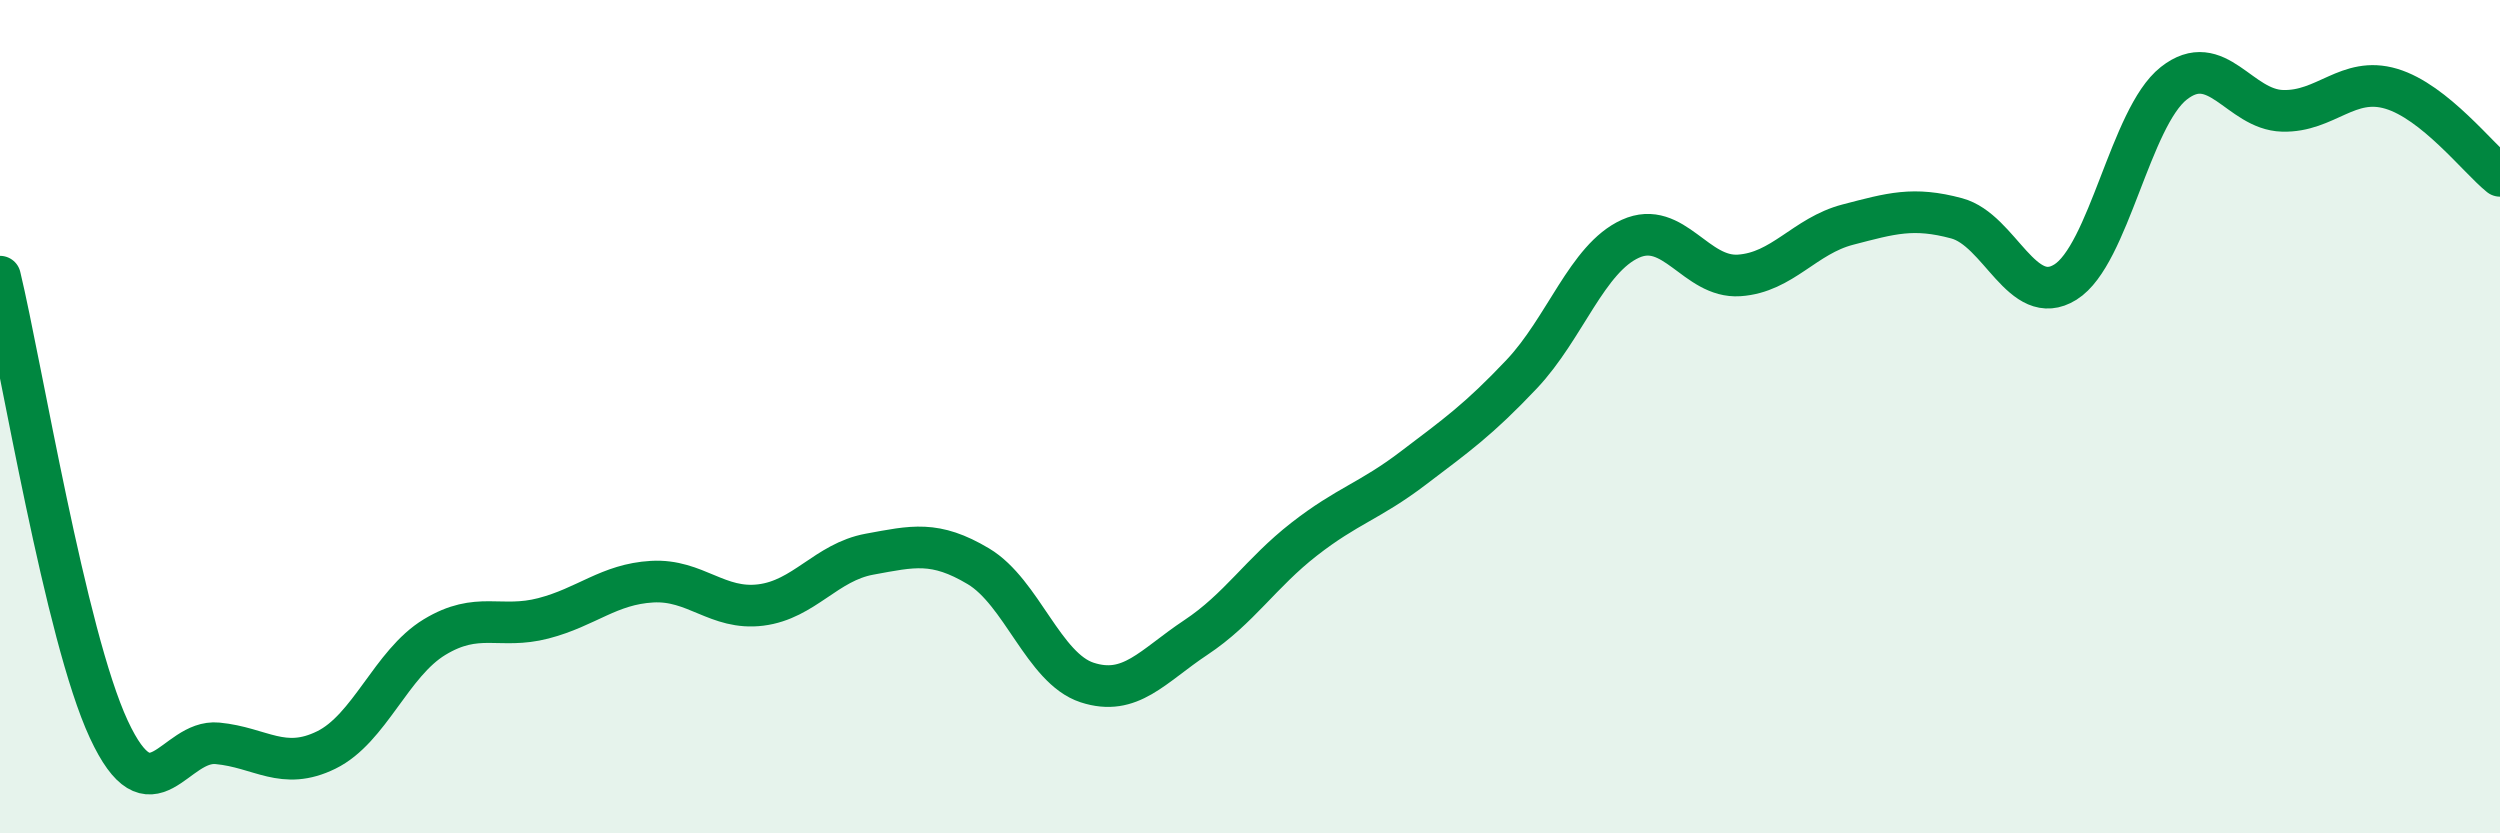
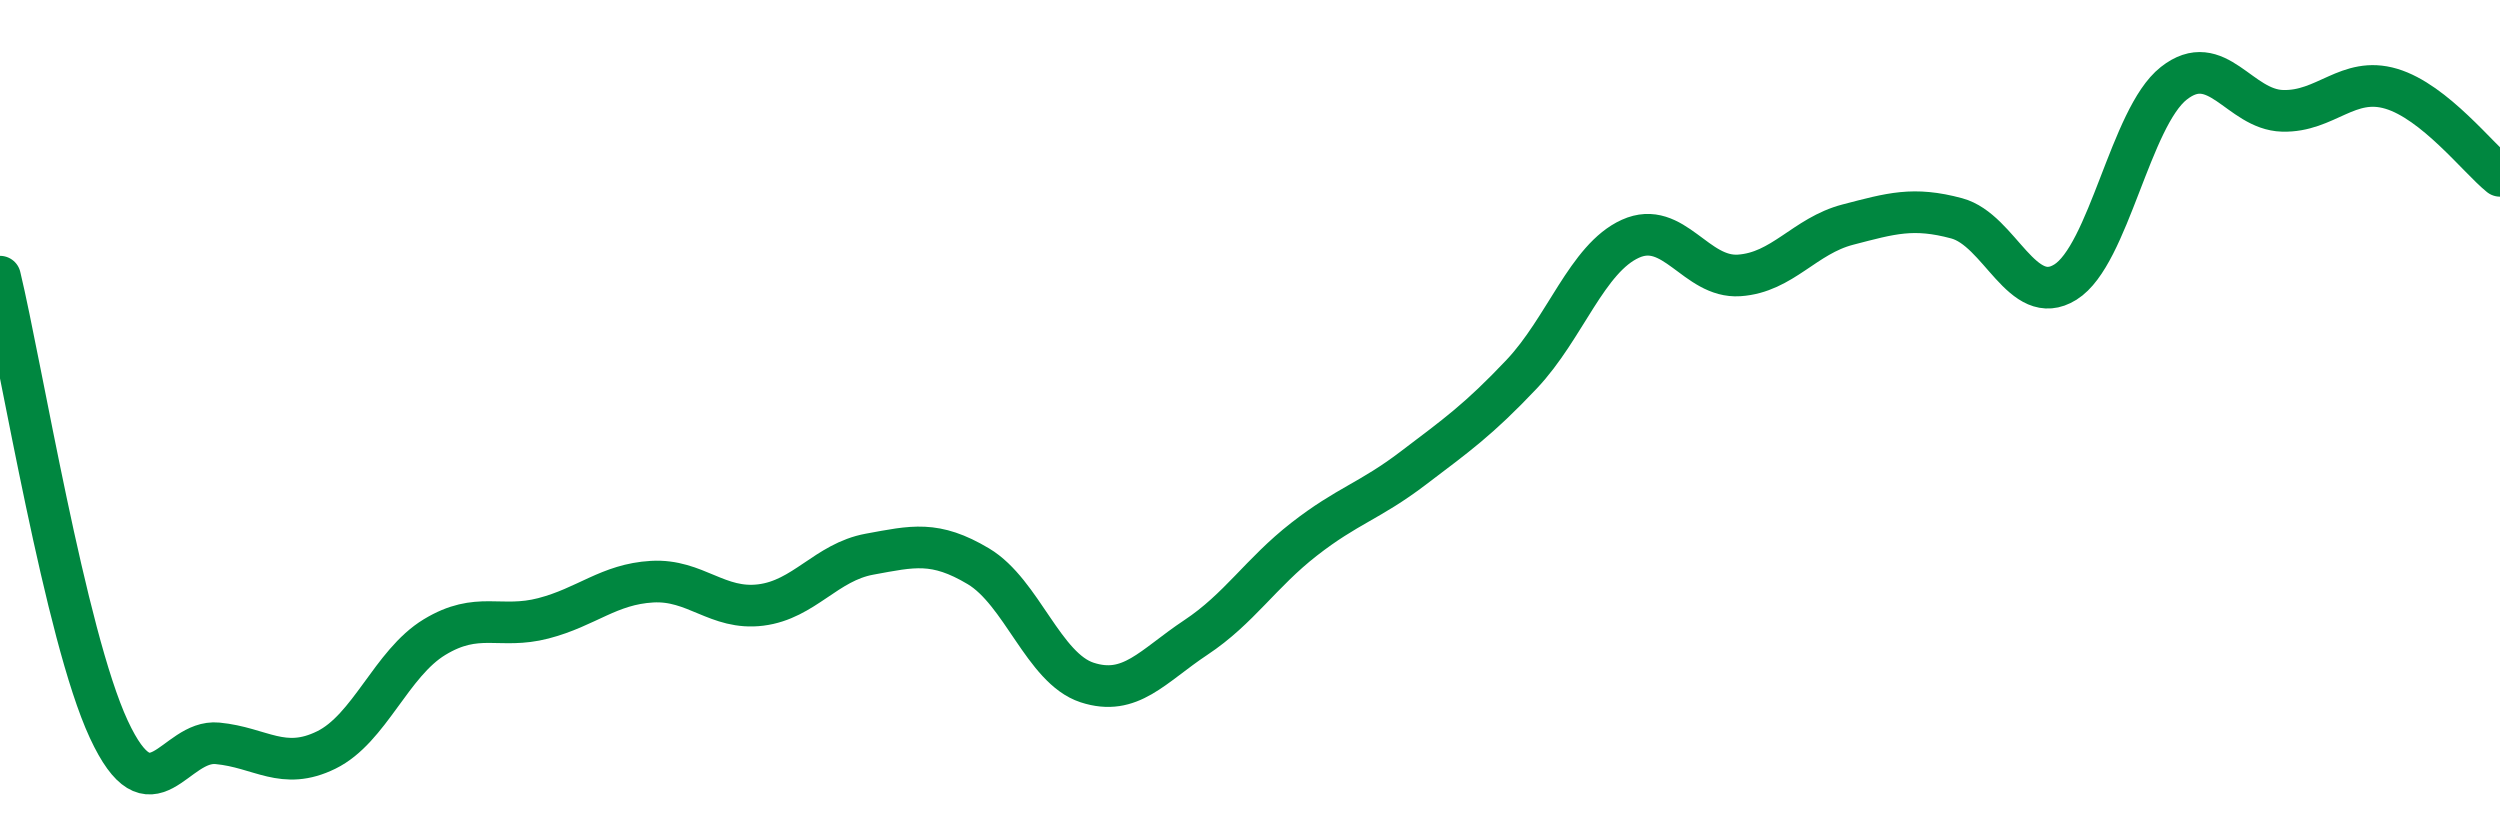
<svg xmlns="http://www.w3.org/2000/svg" width="60" height="20" viewBox="0 0 60 20">
-   <path d="M 0,6.64 C 0.52,8.81 1.57,15.26 2.61,17.5 C 3.65,19.74 4.18,17.74 5.22,17.84 C 6.26,17.94 6.79,18.51 7.83,18 C 8.87,17.49 9.39,15.92 10.43,15.29 C 11.47,14.66 12,15.11 13.04,14.84 C 14.08,14.57 14.61,14.02 15.65,13.96 C 16.69,13.9 17.22,14.65 18.26,14.52 C 19.3,14.39 19.83,13.49 20.87,13.3 C 21.91,13.11 22.44,12.97 23.48,13.59 C 24.52,14.21 25.05,16.04 26.09,16.38 C 27.13,16.72 27.66,15.99 28.7,15.3 C 29.74,14.61 30.26,13.75 31.3,12.94 C 32.34,12.13 32.87,12.03 33.91,11.24 C 34.95,10.45 35.48,10.08 36.52,8.98 C 37.56,7.88 38.09,6.2 39.13,5.73 C 40.17,5.26 40.7,6.68 41.74,6.61 C 42.78,6.54 43.31,5.66 44.35,5.39 C 45.39,5.12 45.92,4.96 46.96,5.24 C 48,5.52 48.53,7.42 49.57,6.77 C 50.61,6.12 51.13,2.82 52.17,2 C 53.21,1.18 53.74,2.63 54.78,2.66 C 55.82,2.69 56.35,1.82 57.39,2.13 C 58.43,2.44 59.48,3.8 60,4.22L60 20L0 20Z" fill="#008740" opacity="0.1" stroke-linecap="round" stroke-linejoin="round" />
  <path d="M 0,6.64 C 0.52,8.81 1.57,15.26 2.61,17.5 C 3.65,19.74 4.18,17.74 5.22,17.84 C 6.26,17.94 6.79,18.51 7.83,18 C 8.87,17.49 9.39,15.92 10.43,15.29 C 11.47,14.66 12,15.11 13.04,14.84 C 14.08,14.57 14.61,14.02 15.65,13.96 C 16.69,13.9 17.22,14.65 18.26,14.52 C 19.3,14.39 19.83,13.49 20.87,13.3 C 21.91,13.11 22.44,12.97 23.48,13.59 C 24.52,14.21 25.05,16.04 26.09,16.38 C 27.13,16.72 27.66,15.99 28.7,15.3 C 29.74,14.61 30.26,13.75 31.3,12.94 C 32.34,12.13 32.87,12.03 33.91,11.24 C 34.95,10.45 35.48,10.08 36.52,8.98 C 37.56,7.88 38.09,6.2 39.13,5.73 C 40.17,5.26 40.7,6.68 41.74,6.61 C 42.78,6.54 43.31,5.66 44.35,5.39 C 45.39,5.12 45.92,4.96 46.96,5.24 C 48,5.52 48.53,7.42 49.57,6.77 C 50.61,6.12 51.13,2.82 52.17,2 C 53.21,1.18 53.74,2.63 54.78,2.66 C 55.82,2.69 56.35,1.82 57.39,2.13 C 58.43,2.44 59.48,3.8 60,4.22" stroke="#008740" stroke-width="1" fill="none" stroke-linecap="round" stroke-linejoin="round" />
</svg>